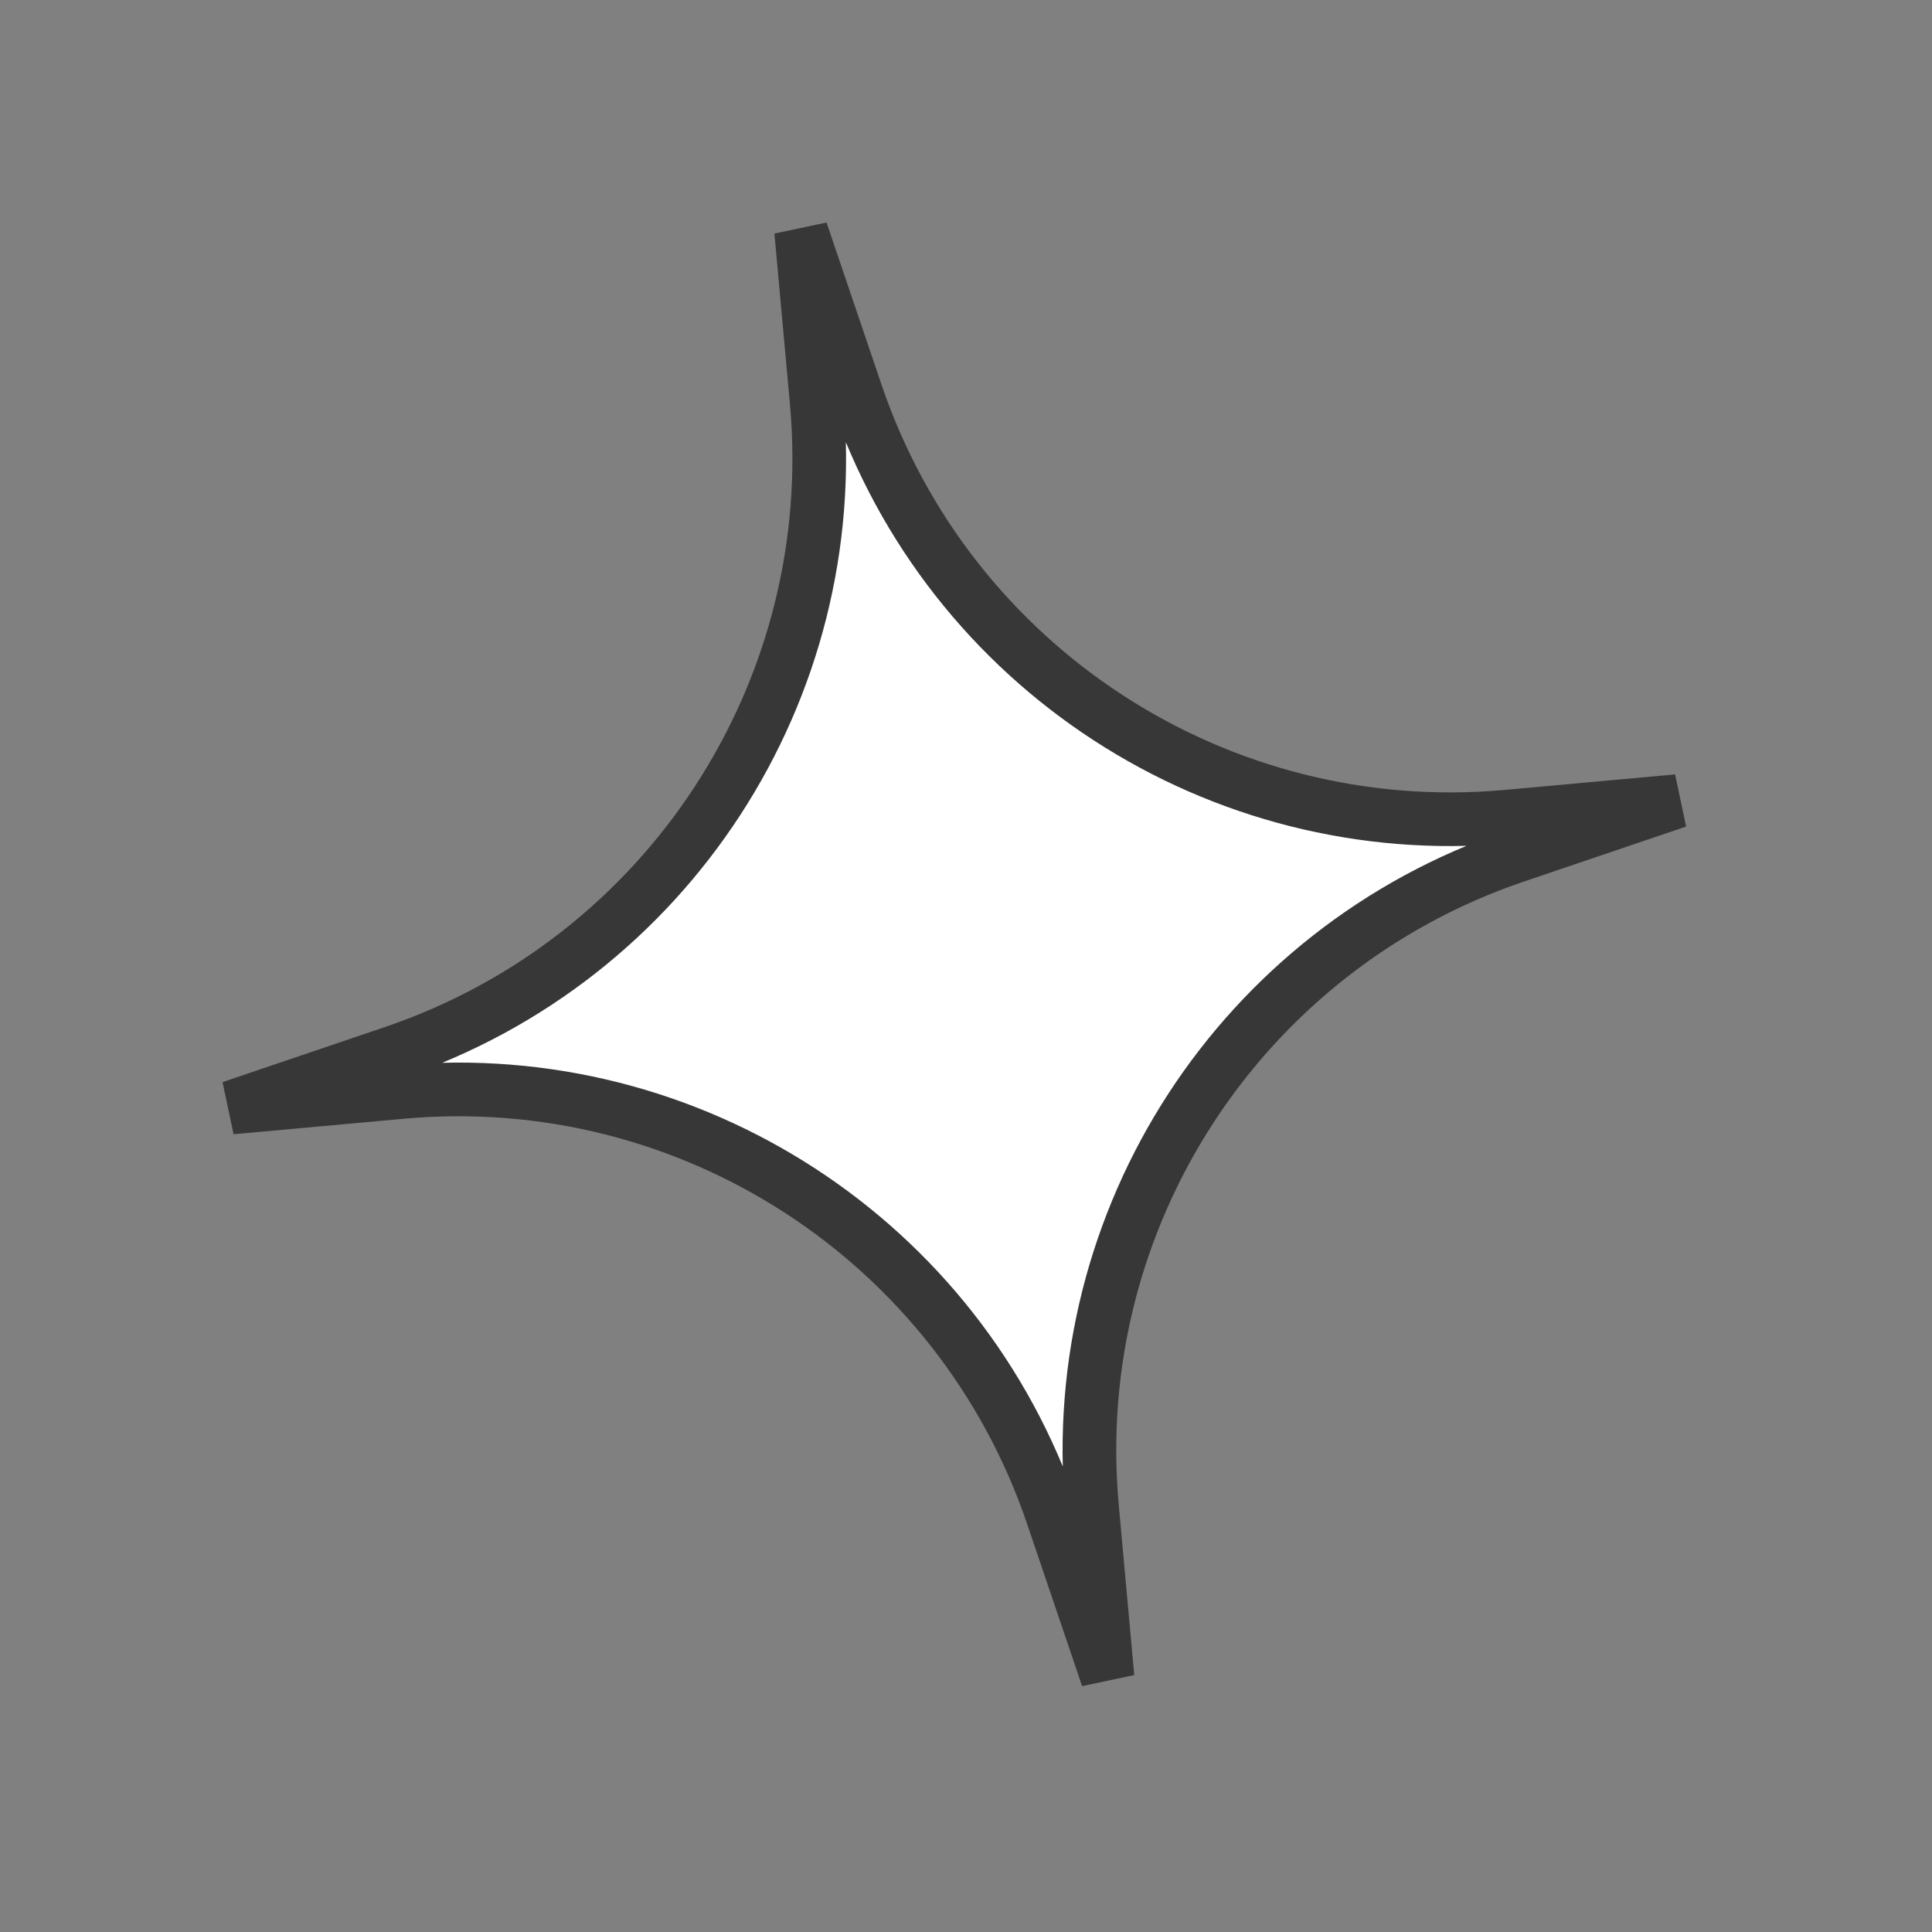
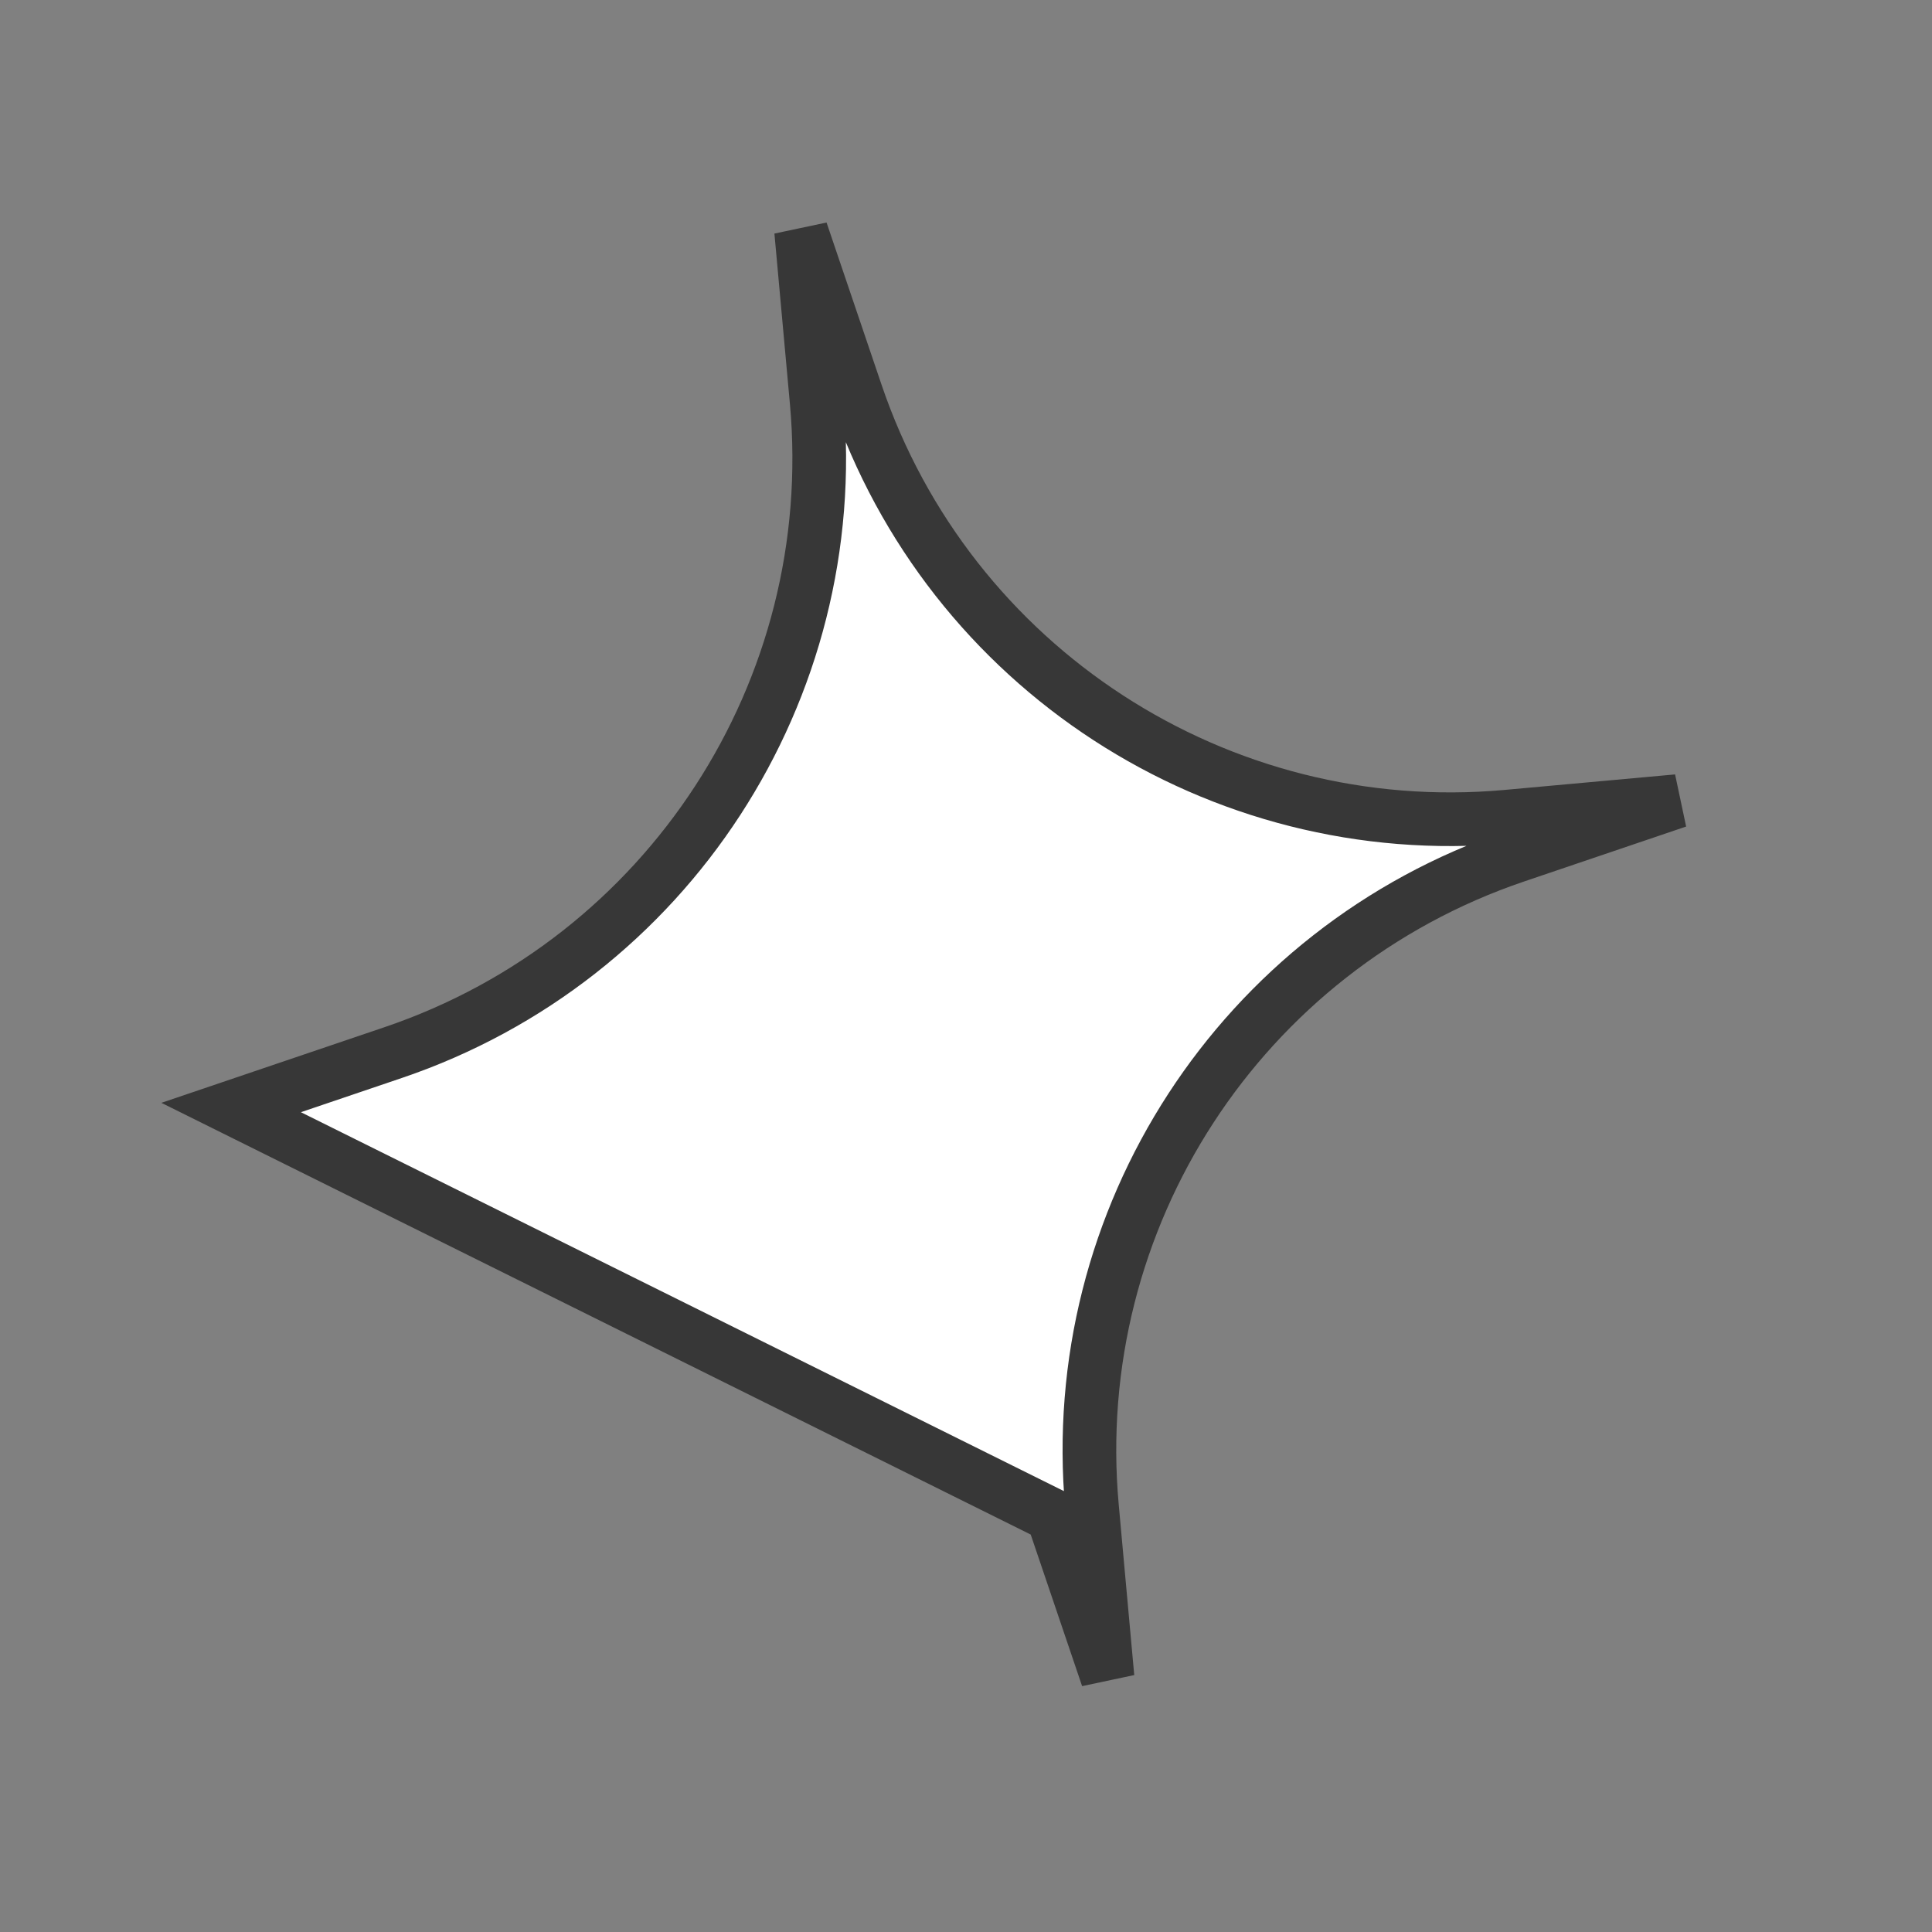
<svg xmlns="http://www.w3.org/2000/svg" width="36" height="36" viewBox="0 0 36 36" fill="none">
  <rect x="0" y="0" width="36" height="36" fill="#808080" stroke="none" />
-   <path d="M15.217 7.483L14.928 4.307L15.952 7.327C17.687 12.444 22.701 15.706 28.082 15.217L31.258 14.928L28.238 15.952C23.121 17.687 19.859 22.702 20.348 28.082L20.637 31.258L19.613 28.238C17.878 23.121 12.863 19.859 7.482 20.348L4.307 20.637L7.327 19.613C12.444 17.878 15.706 12.864 15.217 7.483Z" fill="white" stroke="#373737" />
+   <path d="M15.217 7.483L14.928 4.307L15.952 7.327C17.687 12.444 22.701 15.706 28.082 15.217L31.258 14.928L28.238 15.952C23.121 17.687 19.859 22.702 20.348 28.082L20.637 31.258L19.613 28.238L4.307 20.637L7.327 19.613C12.444 17.878 15.706 12.864 15.217 7.483Z" fill="white" stroke="#373737" />
</svg>